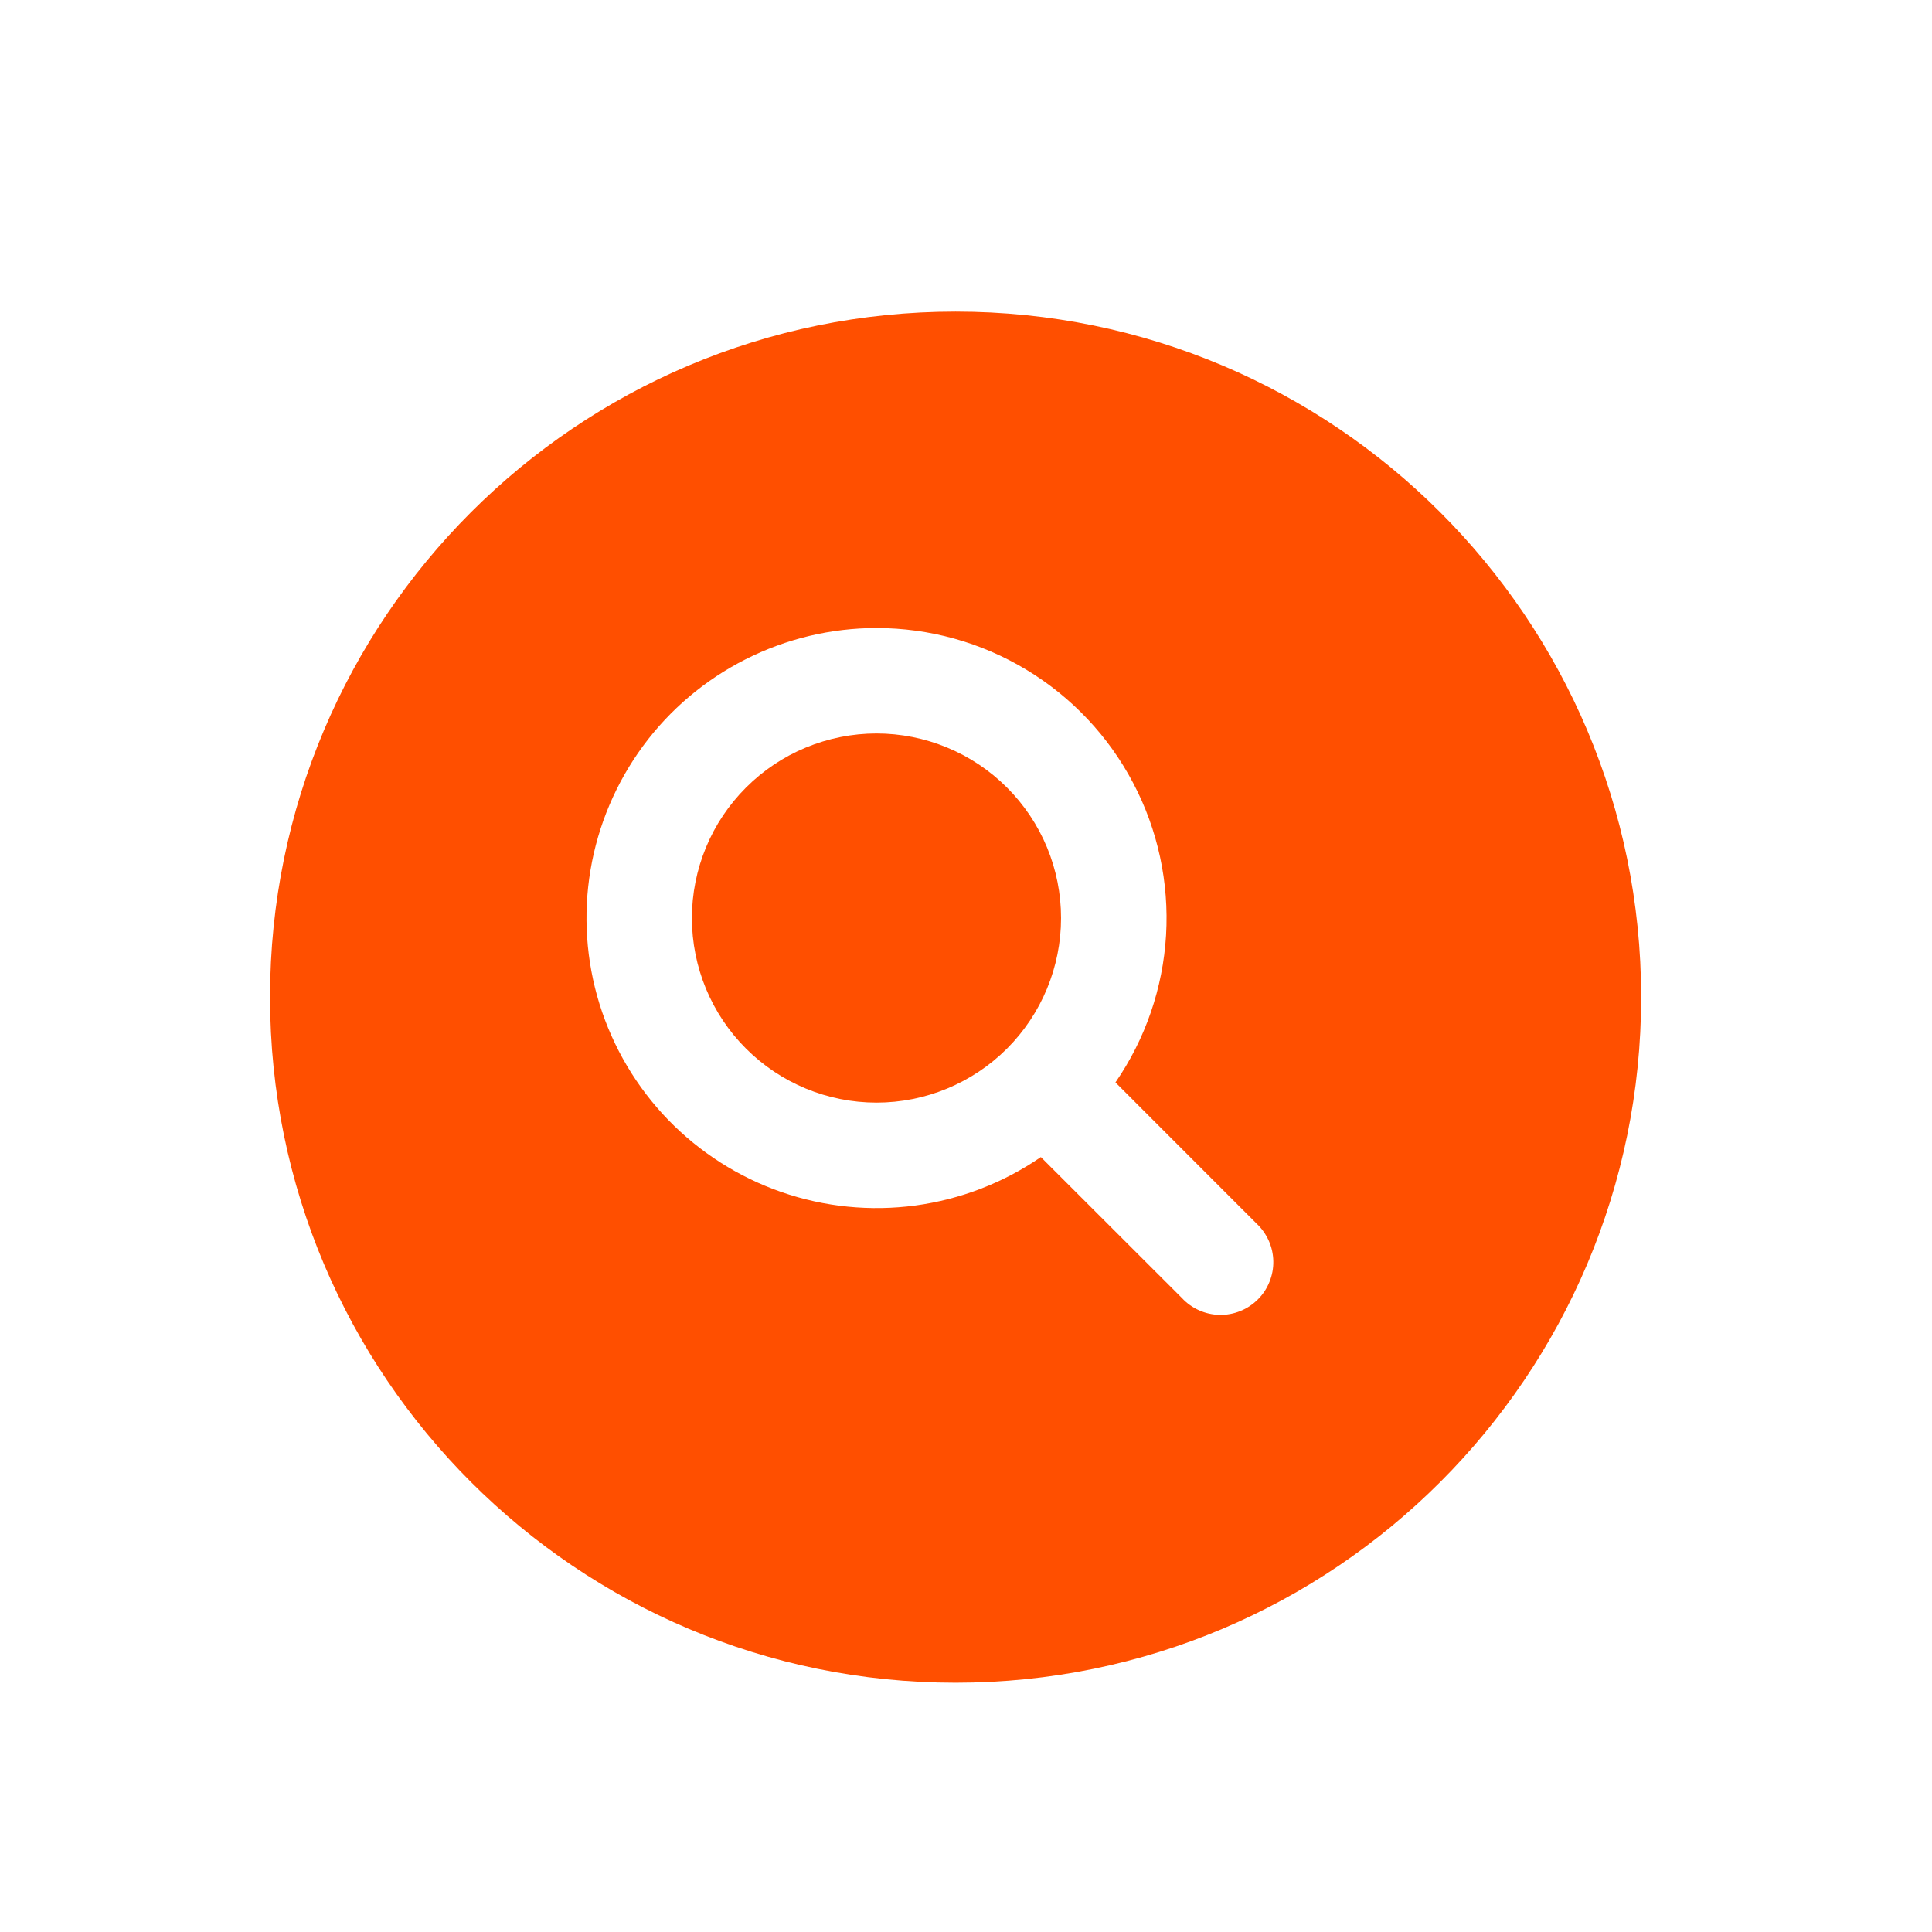
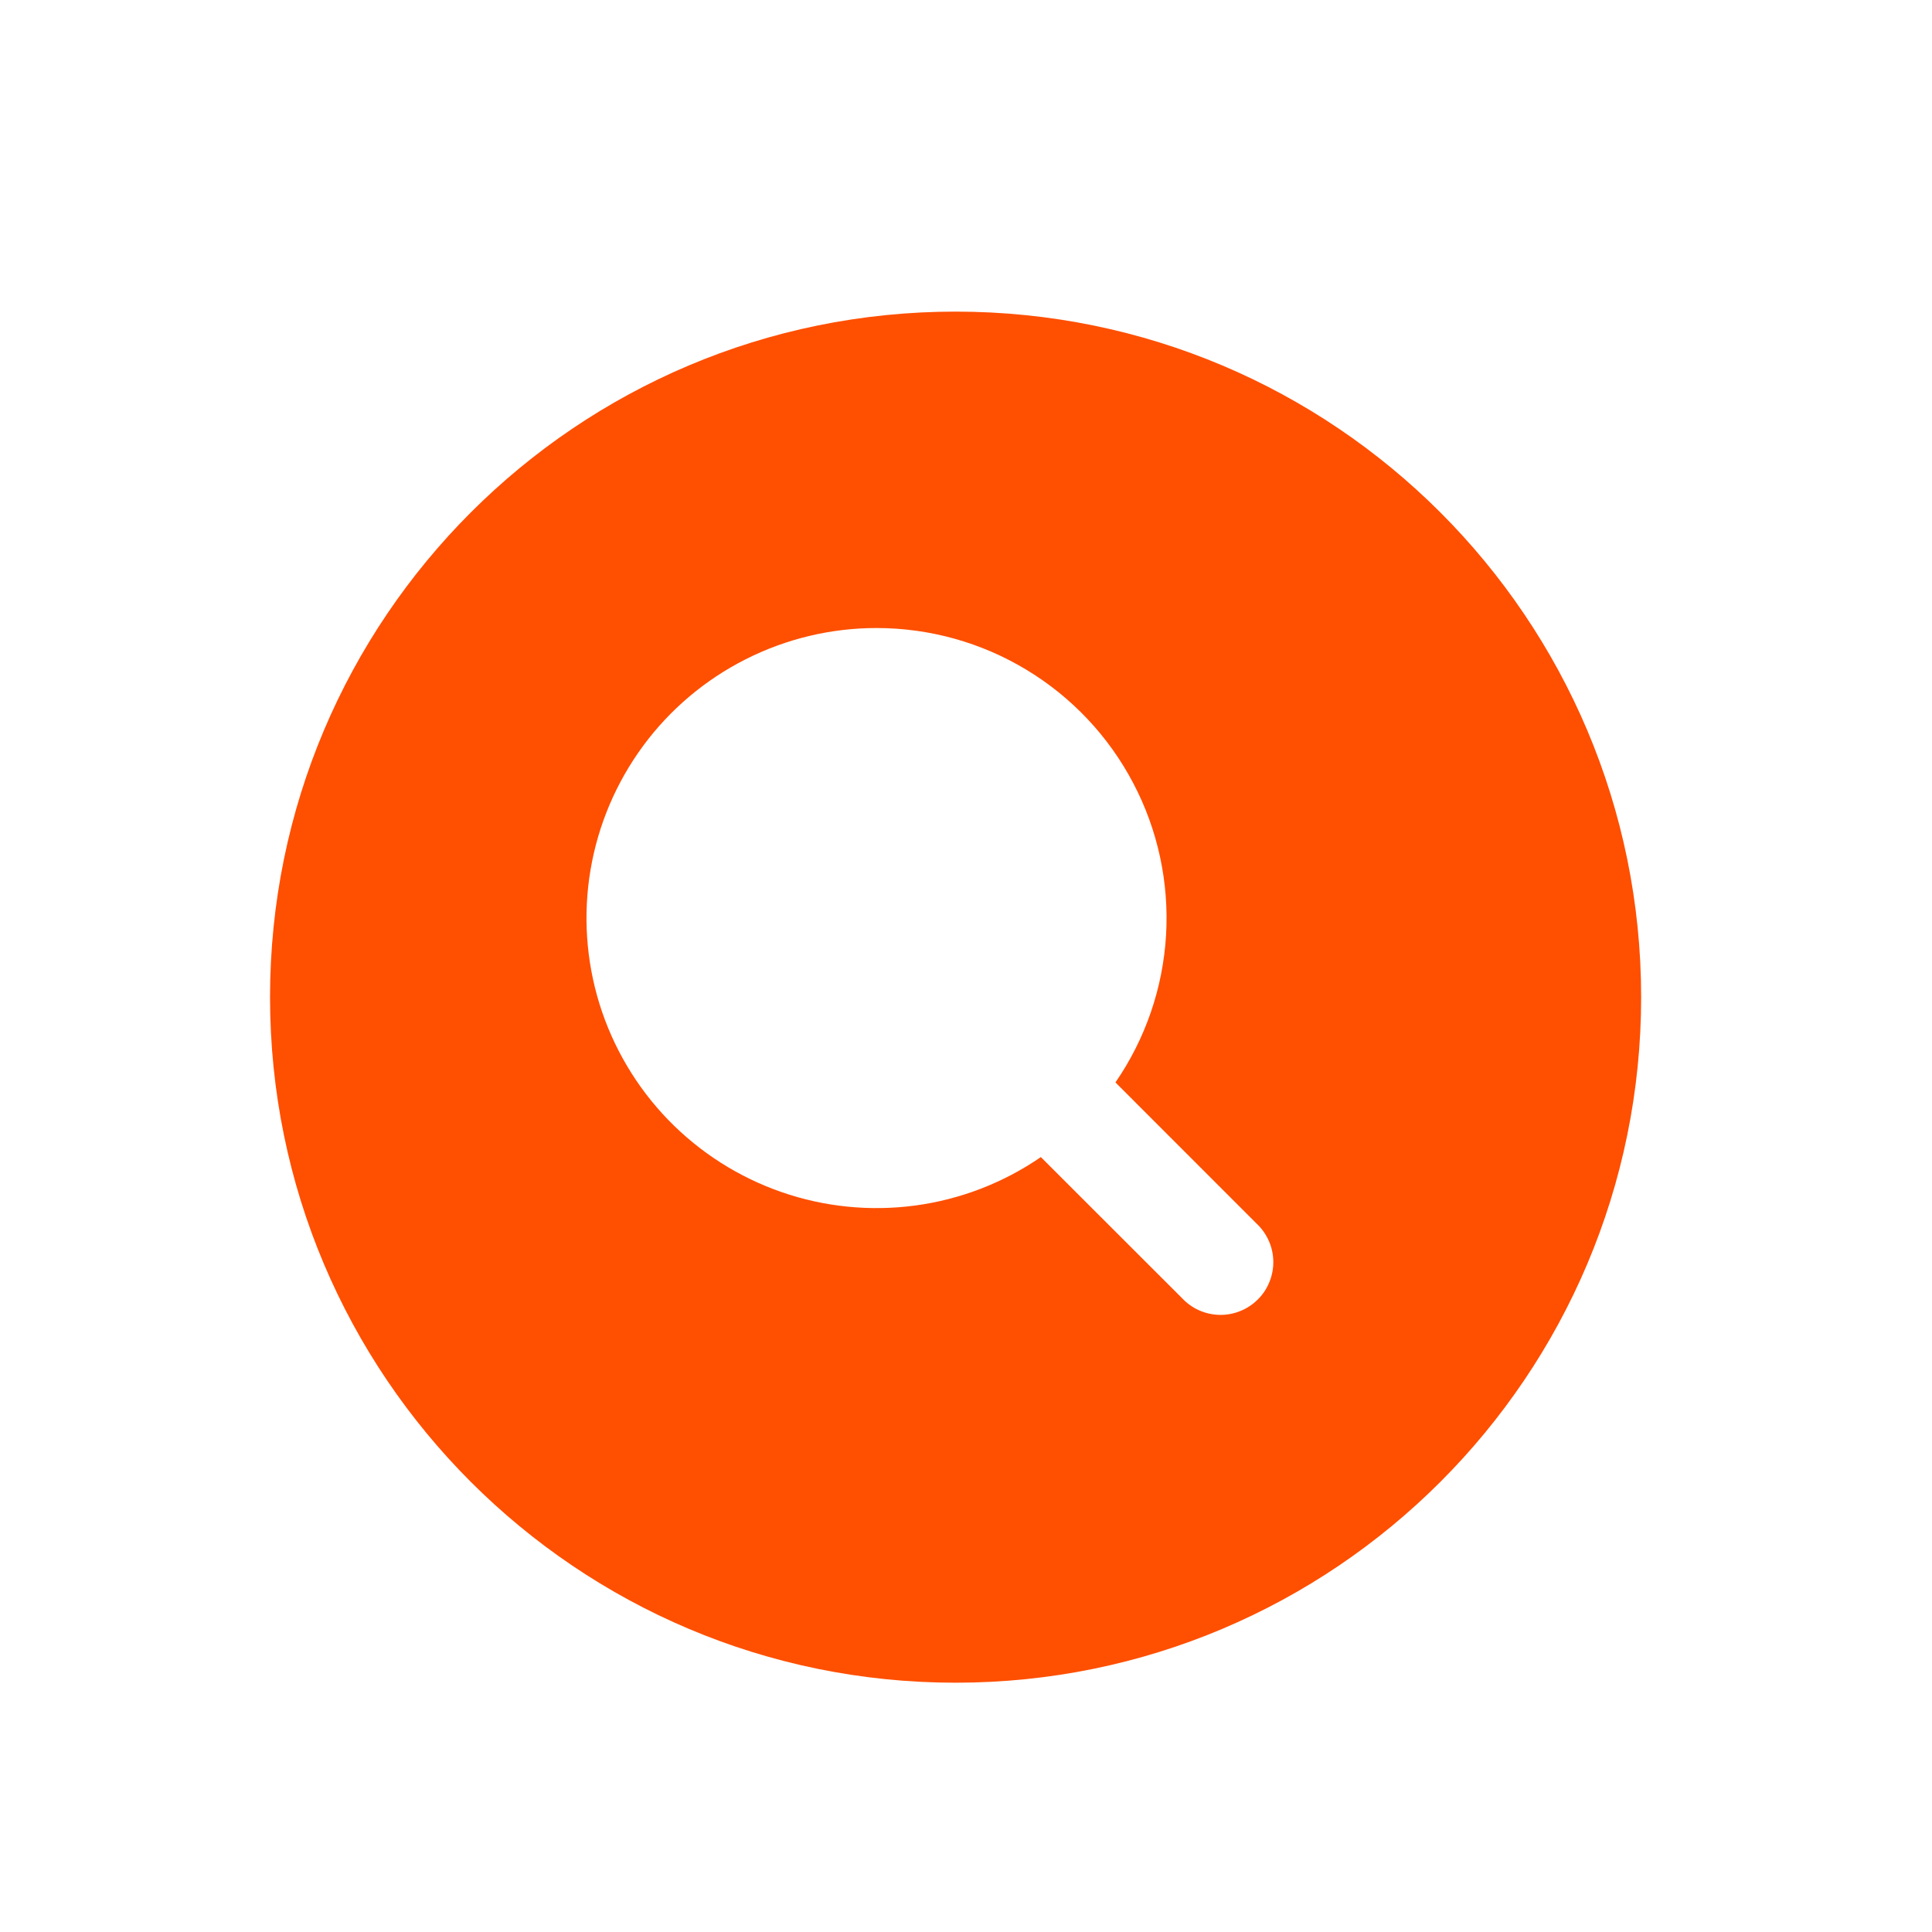
<svg xmlns="http://www.w3.org/2000/svg" width="31" height="31" viewBox="0 0 31 31" fill="none">
  <g id="Frame" filter="url(#filter0_d_7132_34255)">
    <g id="Vector">
-       <path d="M10.102 10.731C10.102 10.342 10.179 9.957 10.328 9.597C10.476 9.238 10.695 8.912 10.97 8.637C11.245 8.362 11.571 8.143 11.93 7.995C12.29 7.846 12.675 7.769 13.064 7.769C13.453 7.769 13.838 7.846 14.197 7.995C14.556 8.143 14.883 8.362 15.158 8.637C15.433 8.912 15.651 9.238 15.8 9.597C15.949 9.957 16.025 10.342 16.025 10.731C16.025 11.516 15.713 12.27 15.158 12.825C14.602 13.38 13.849 13.692 13.064 13.692C12.278 13.692 11.525 13.38 10.97 12.825C10.414 12.27 10.102 11.516 10.102 10.731Z" fill="#FF4F00" />
      <path fill-rule="evenodd" clip-rule="evenodd" d="M14.333 1C8.258 1 3.333 5.925 3.333 12C3.333 18.075 8.258 23 14.333 23C20.408 23 25.333 18.075 25.333 12C25.333 5.925 20.408 1 14.333 1ZM13.064 6.077C12.335 6.077 11.616 6.249 10.965 6.578C10.314 6.907 9.749 7.384 9.317 7.971C8.885 8.559 8.596 9.239 8.475 9.959C8.354 10.678 8.404 11.415 8.62 12.112C8.837 12.808 9.214 13.444 9.721 13.968C10.229 14.492 10.852 14.889 11.541 15.128C12.23 15.367 12.966 15.44 13.688 15.343C14.411 15.245 15.101 14.979 15.701 14.566L17.966 16.829C18.043 16.912 18.137 16.979 18.241 17.025C18.344 17.071 18.456 17.096 18.57 17.098C18.684 17.1 18.796 17.079 18.902 17.036C19.007 16.994 19.103 16.93 19.183 16.85C19.264 16.77 19.327 16.674 19.369 16.569C19.412 16.463 19.433 16.351 19.431 16.237C19.429 16.123 19.404 16.011 19.358 15.908C19.311 15.804 19.245 15.71 19.162 15.633L16.898 13.368C17.379 12.67 17.66 11.853 17.71 11.006C17.76 10.159 17.578 9.315 17.183 8.565C16.789 7.814 16.196 7.185 15.47 6.747C14.744 6.308 13.912 6.077 13.064 6.077Z" fill="#FF4F00" />
    </g>
  </g>
  <defs>
    <filter id="filter0_d_7132_34255" x="-0.667" y="0" width="32" height="32" filterUnits="userSpaceOnUse" color-interpolation-filters="sRGB">
      <feFlood flood-opacity="0" result="BackgroundImageFix" />
      <feColorMatrix in="SourceAlpha" type="matrix" values="0 0 0 0 0 0 0 0 0 0 0 0 0 0 0 0 0 0 127 0" result="hardAlpha" />
      <feOffset dx="1" dy="4" />
      <feGaussianBlur stdDeviation="2" />
      <feComposite in2="hardAlpha" operator="out" />
      <feColorMatrix type="matrix" values="0 0 0 0 0 0 0 0 0 0 0 0 0 0 0 0 0 0 0.12 0" />
      <feBlend mode="normal" in2="BackgroundImageFix" result="effect1_dropShadow_7132_34255" />
      <feBlend mode="normal" in="SourceGraphic" in2="effect1_dropShadow_7132_34255" result="shape" />
    </filter>
  </defs>
</svg>